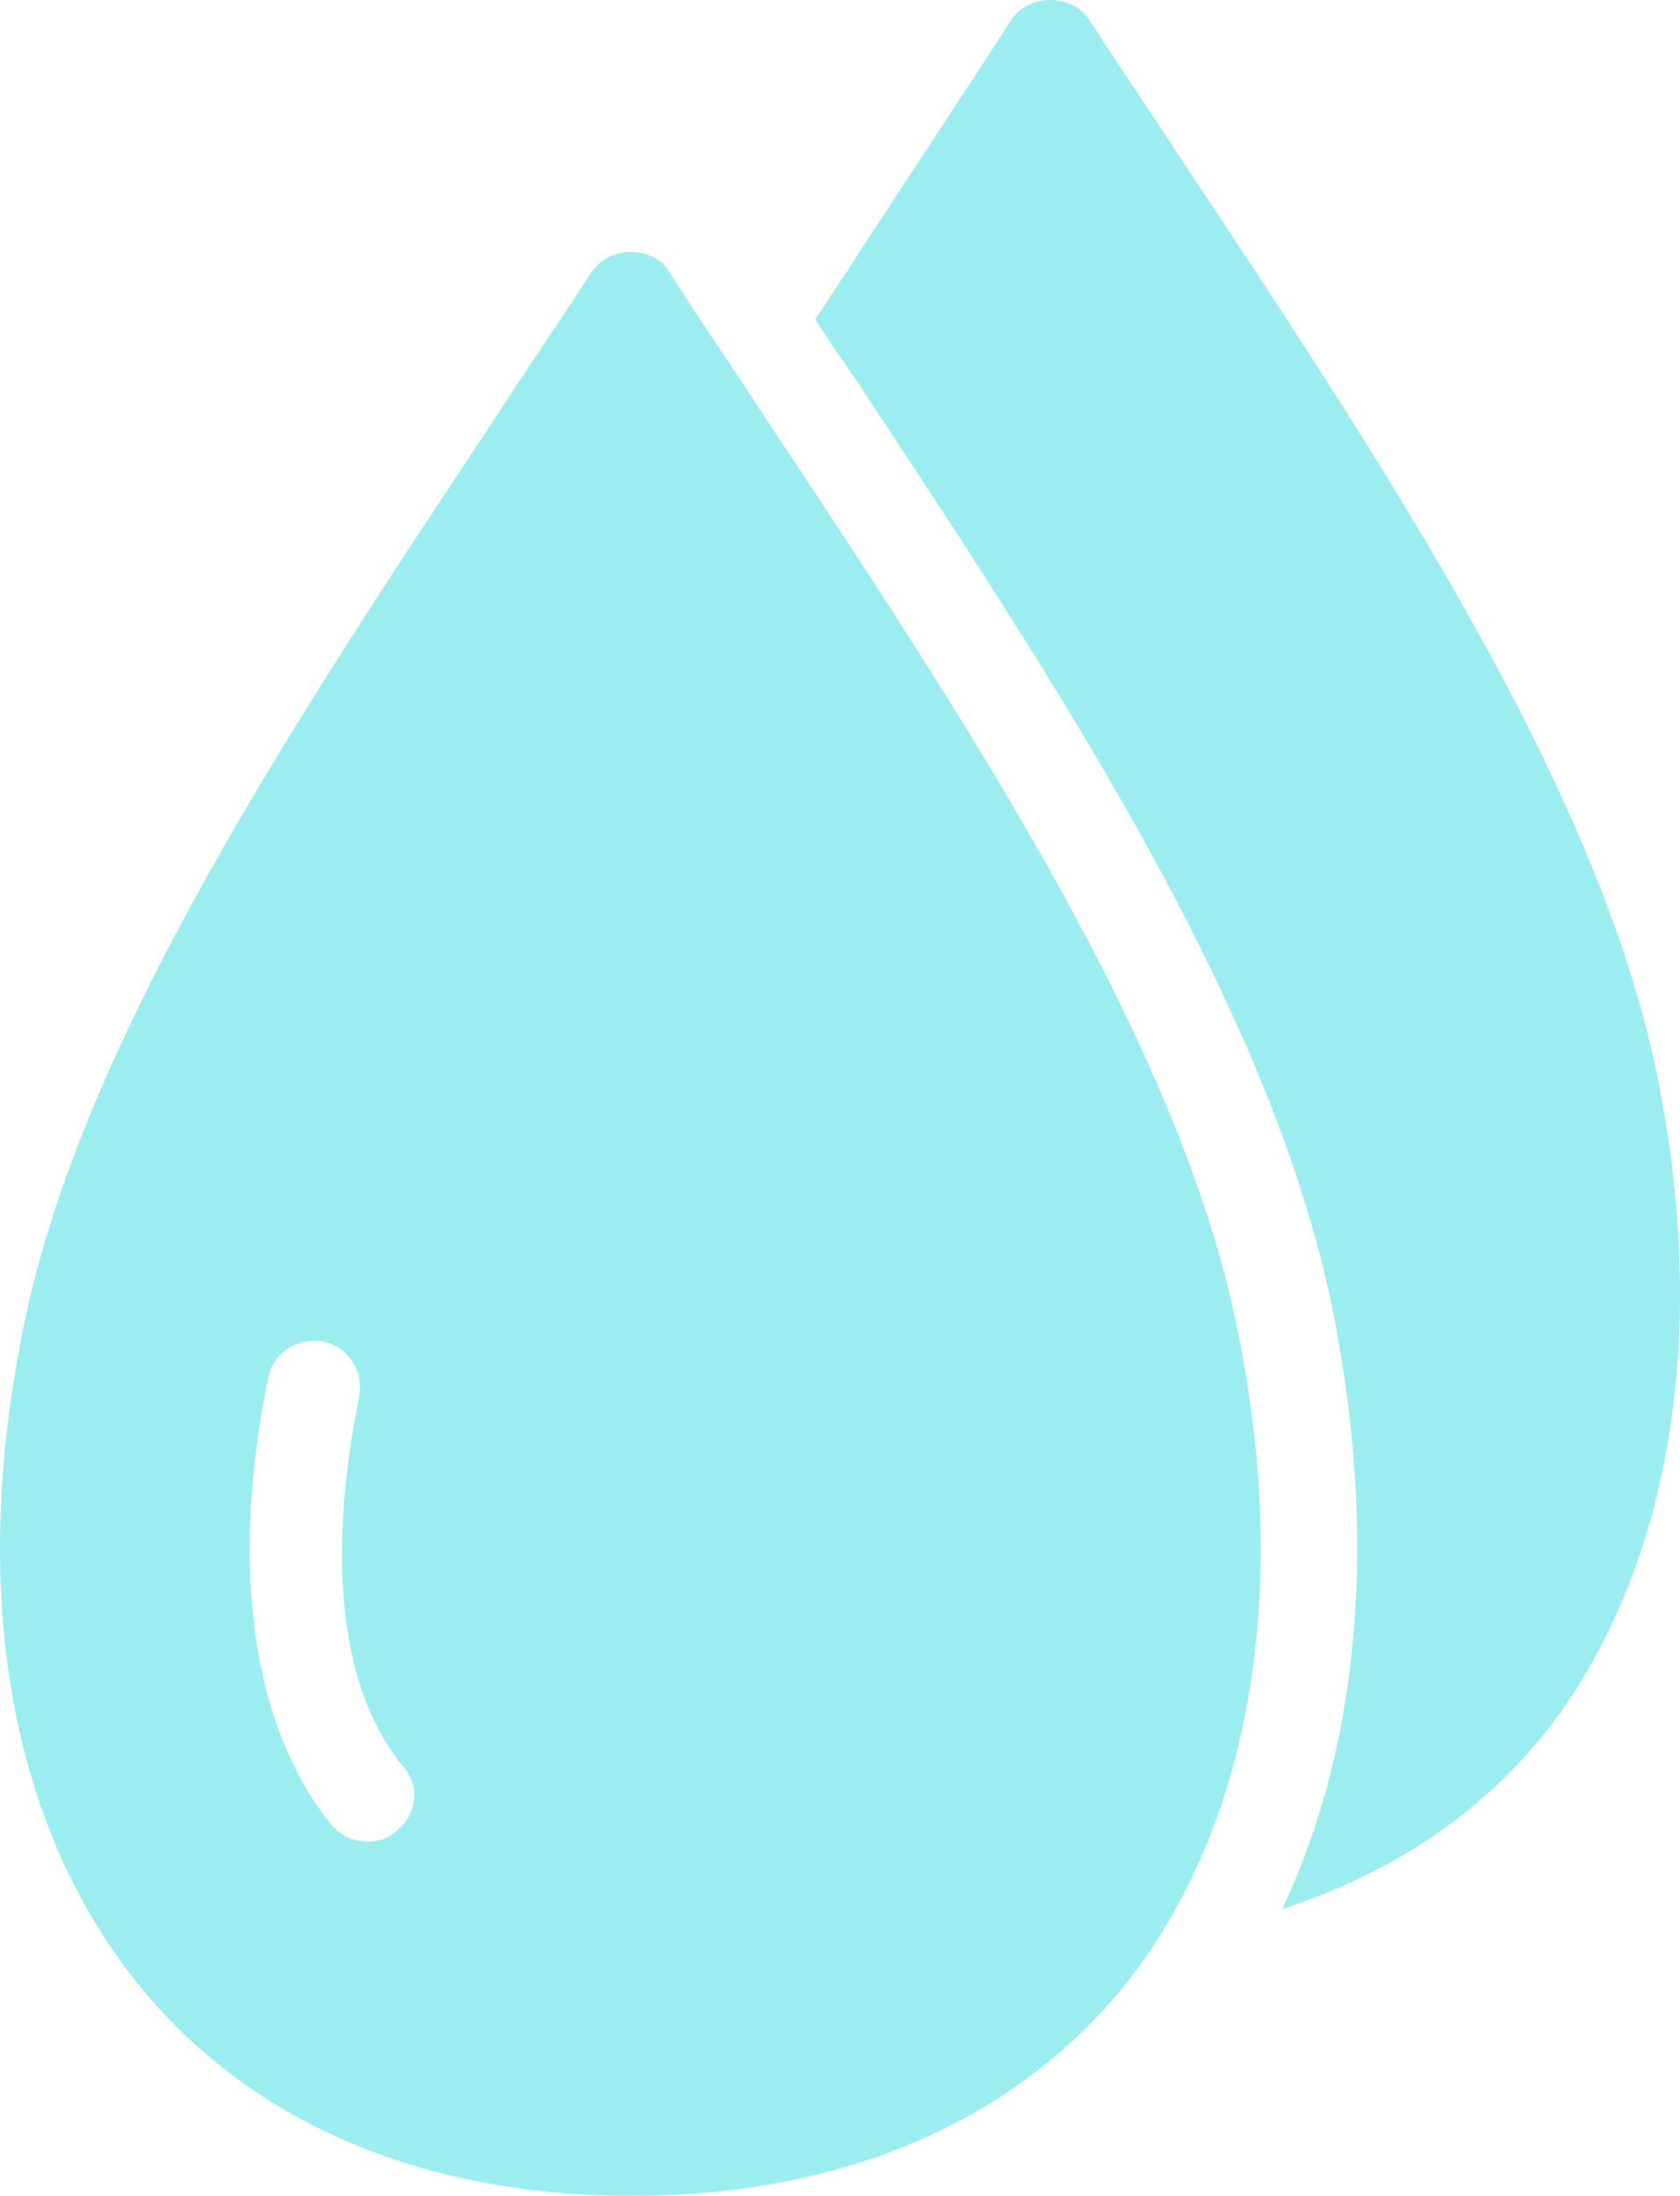
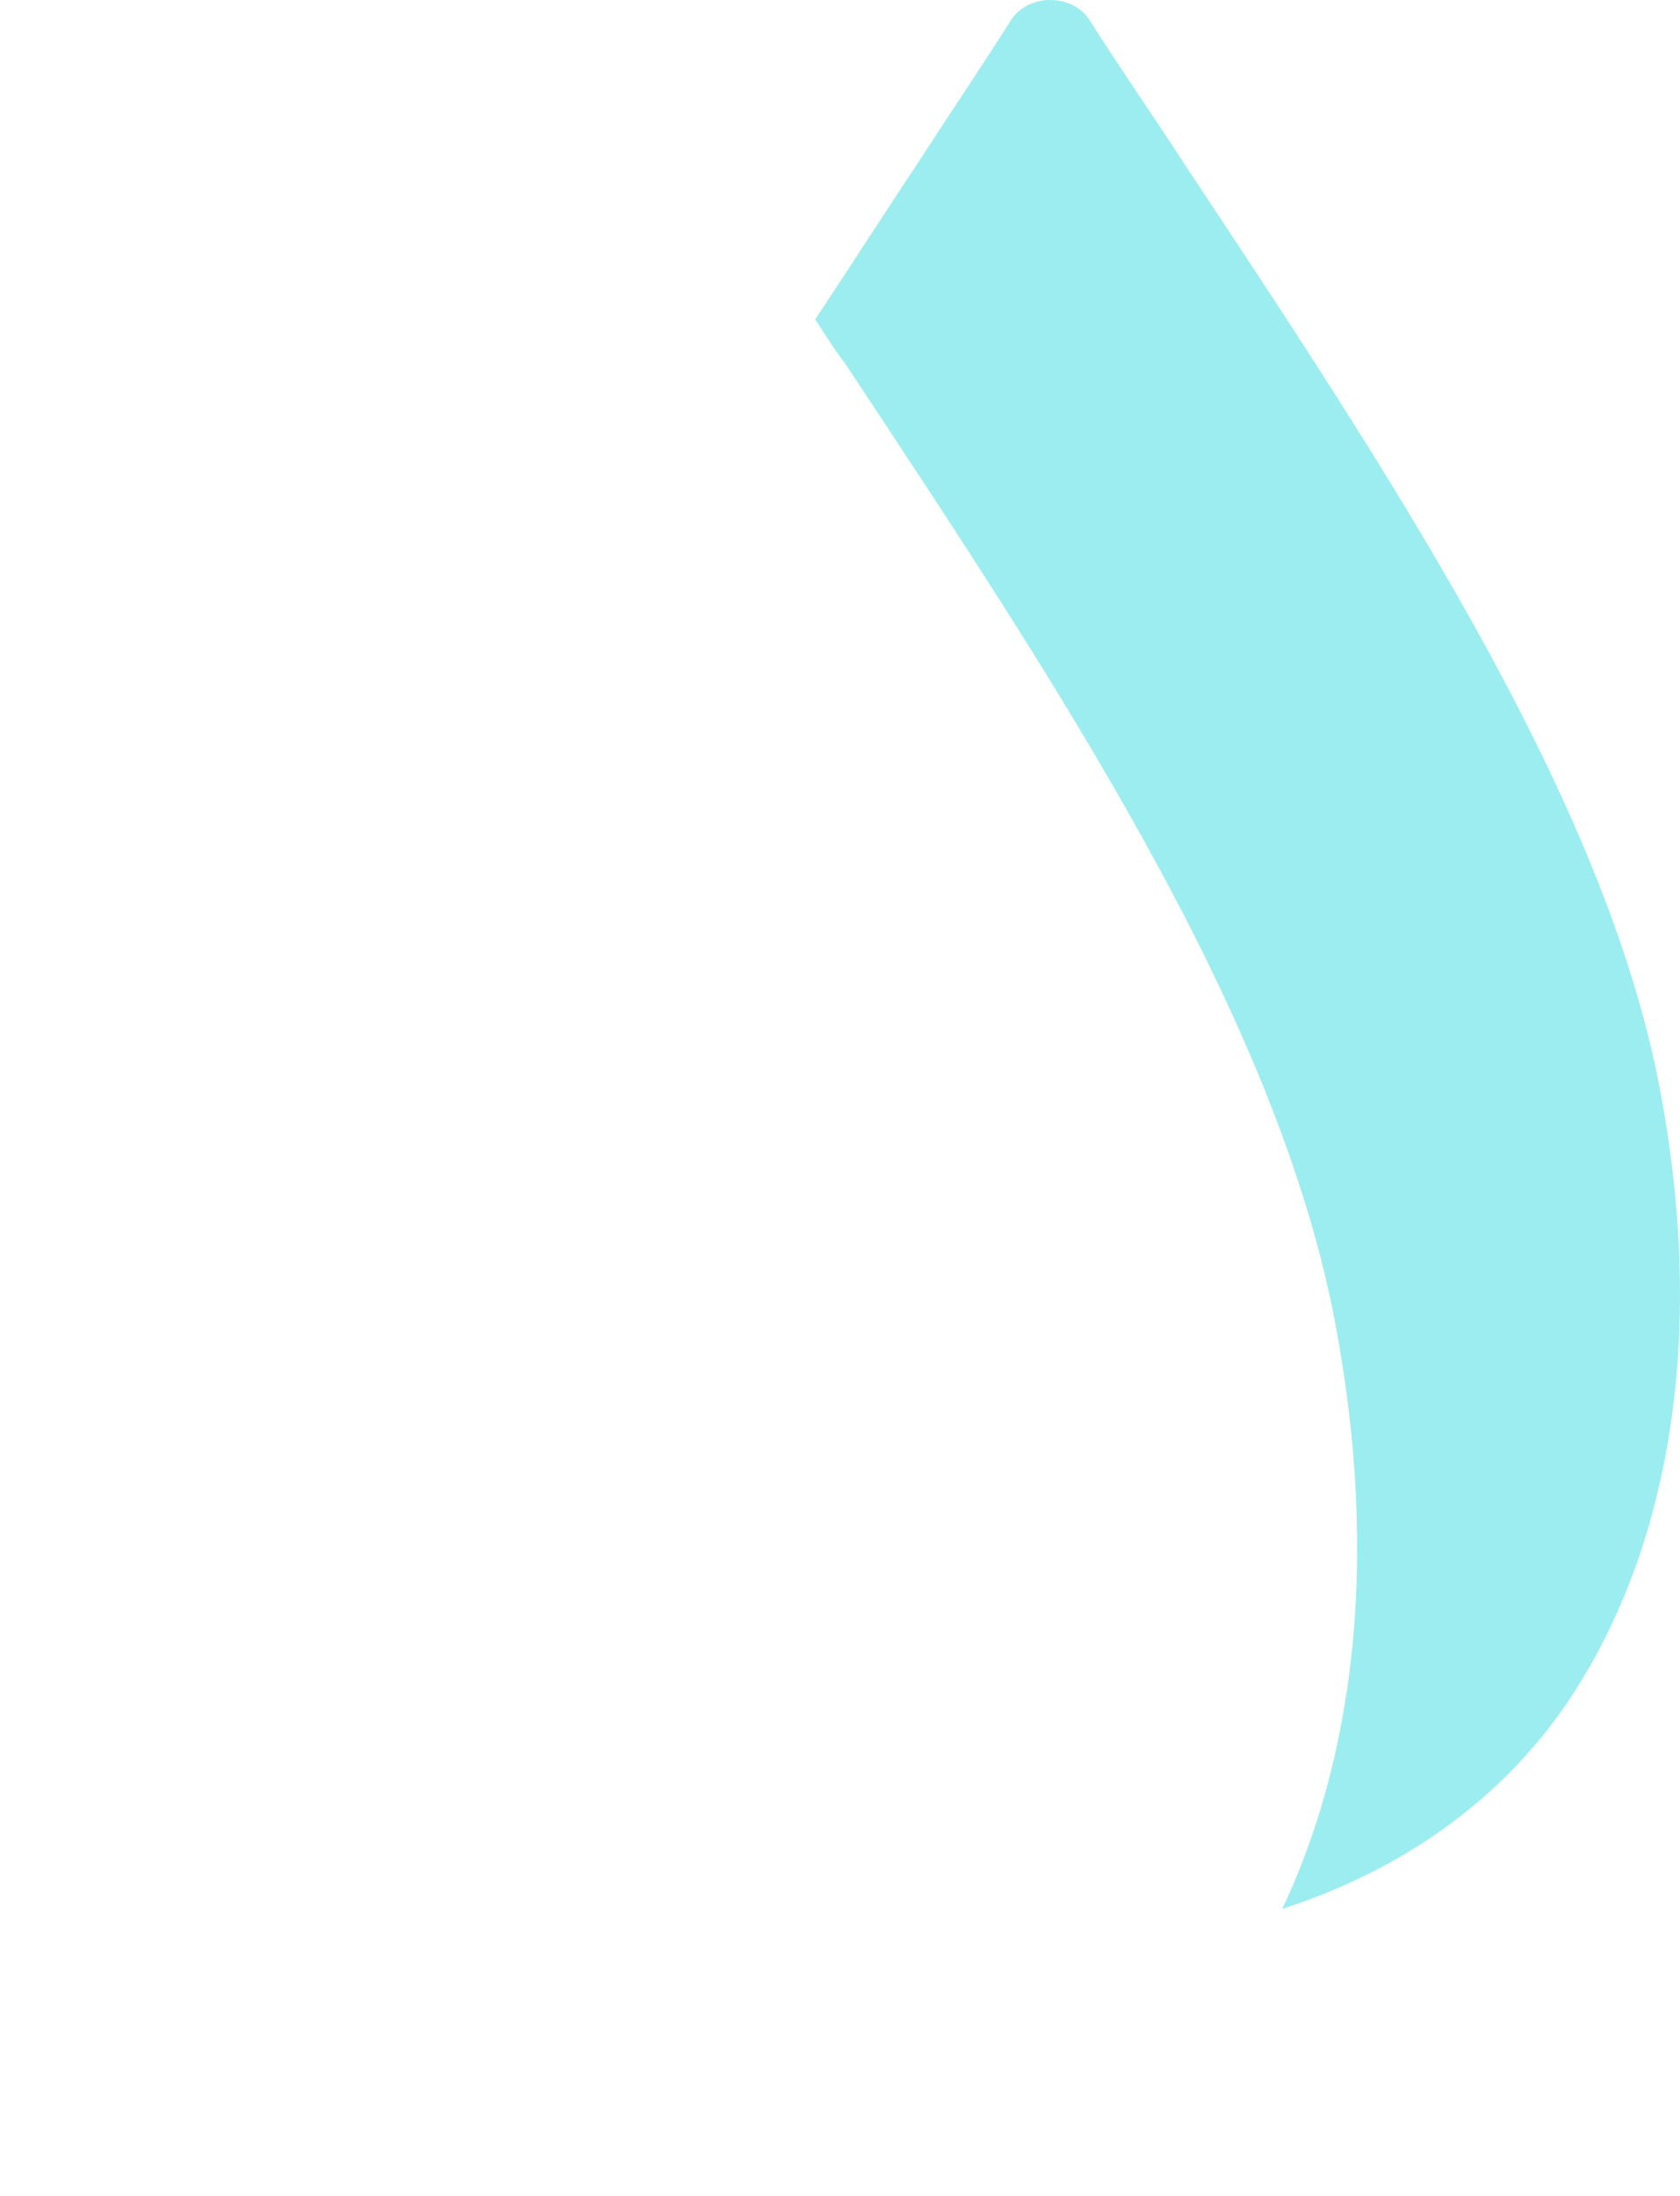
<svg xmlns="http://www.w3.org/2000/svg" preserveAspectRatio="xMidYMid meet" data-bbox="46.482 30.025 107.198 140.075" viewBox="46.482 30.025 107.198 140.075" data-type="color" role="presentation" aria-hidden="true" aria-label="">
  <defs>
    <style>#comp-mc9txiup2__item-knd1ppuq svg [data-color="1"] {fill: #4E5840;}</style>
  </defs>
  <g>
-     <path d="M125.4 114.6c-3.8-18.3-17.2-38.5-30.2-58.1-2-3.1-4.1-6.1-6-9.1-.5-.9-1.5-1.3-2.5-1.3s-1.9.5-2.5 1.3c-1.9 3-4 6-6 9.1-13 19.6-26.5 39.9-30.2 58.1-3.5 17-.9 31.8 7.3 42 7.1 8.8 18.1 13.5 31.5 13.5s24.4-4.7 31.5-13.5c8-10.1 10.6-25.1 7.1-42zm-53.6 32.2c-.5.5-1.2.7-1.9.7-.9 0-1.7-.4-2.3-1.1-5-6.2-6.5-16.4-4-28.5.3-1.6 1.9-2.6 3.5-2.3 1.6.3 2.6 1.9 2.3 3.5-2.1 10.4-1.2 18.8 2.8 23.6 1.1 1.2.9 3.1-.4 4.1z" fill="#9cedef" data-color="1" />
    <path d="M152.2 98.5C148.4 80.2 135 60 122 40.4c-2-3.1-4.1-6.1-6-9.1-1.1-1.7-3.9-1.7-5 0-1.9 3-4 6.1-6 9.2-2.2 3.3-4.3 6.6-6.5 9.9.6.9 1.2 1.9 1.9 2.8 13.3 20.1 27.1 40.8 31.1 60.3 2.9 14.5 1.8 27.7-3.2 38.3 7.4-2.4 13.5-6.6 17.8-12.6 7.1-10.1 9.4-24.5 6.1-40.7z" fill="#9cedef" data-color="1" />
  </g>
</svg>